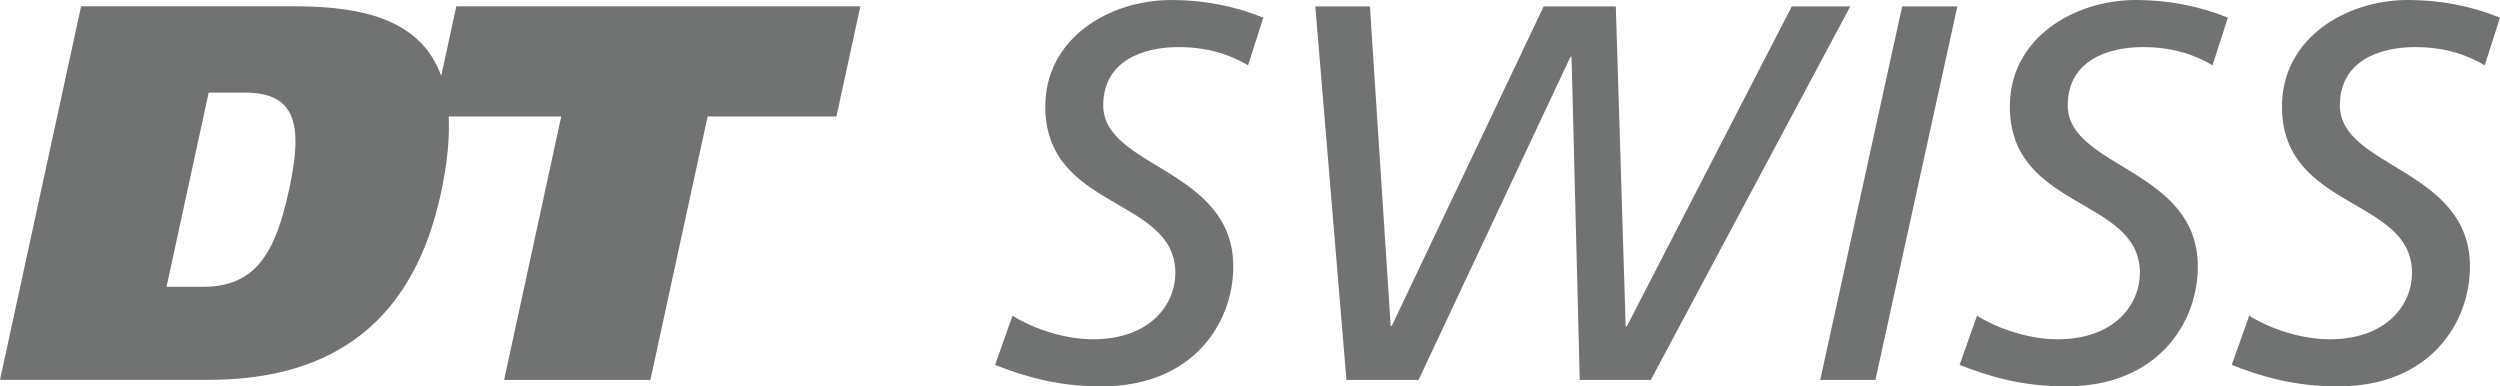
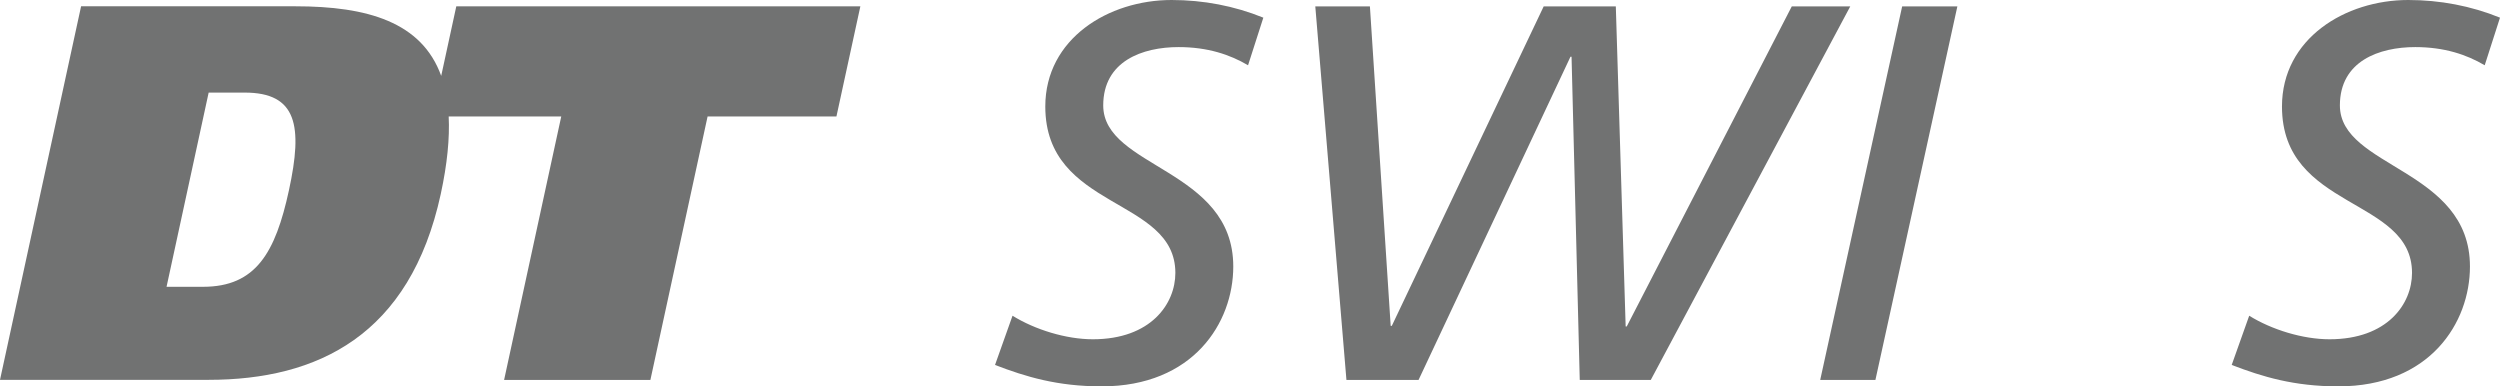
<svg xmlns="http://www.w3.org/2000/svg" width="110" height="17" viewBox="0 0 110 17" fill="none">
  <path d="M12.714 8.37C12.12 11.108 11.264 12.619 8.935 12.619H7.328L9.181 4.074H10.766C13.071 4.074 13.329 5.537 12.714 8.37ZM20.077 0.278L19.413 3.339C18.557 0.968 16.163 0.277 13.006 0.277H3.568L0 16.713H9.174C13.972 16.713 18.042 14.761 19.394 8.535C19.682 7.205 19.789 6.079 19.742 5.125H24.695L22.18 16.718H28.617L31.134 5.125H36.803L37.856 0.278H20.077Z" fill="#717272" />
  <path d="M54.914 2.872C54.12 2.402 53.135 2.072 51.86 2.072C50.273 2.072 48.542 2.684 48.542 4.638C48.542 7.393 54.264 7.417 54.264 11.726C54.264 14.198 52.509 17 48.47 17C46.522 17 45.128 16.576 43.781 16.058L44.551 13.892C45.537 14.504 46.907 14.928 48.085 14.928C50.634 14.928 51.716 13.374 51.716 12.008C51.716 8.665 45.993 9.254 45.993 4.686C45.993 1.695 48.783 0 51.548 0C52.942 0 54.312 0.259 55.587 0.777L54.914 2.872Z" fill="#717272" />
  <path d="M57.873 0.282H60.276L61.19 14.339H61.239L67.922 0.282H71.096L71.529 14.363H71.577L78.838 0.282H81.411L72.634 16.718H69.509L69.148 2.496H69.101L62.416 16.718H59.243L57.873 0.282Z" fill="#717272" />
  <path d="M83.695 0.282H86.124L82.518 16.718H80.089L83.695 0.282Z" fill="#717272" />
-   <path d="M97.353 2.872C96.559 2.402 95.574 2.072 94.299 2.072C92.712 2.072 90.981 2.684 90.981 4.638C90.981 7.393 96.704 7.417 96.704 11.726C96.704 14.198 94.948 17 90.909 17C88.961 17 87.567 16.576 86.221 16.058L86.99 13.892C87.976 14.504 89.346 14.928 90.524 14.928C93.073 14.928 94.155 13.374 94.155 12.008C94.155 8.665 88.433 9.254 88.433 4.686C88.433 1.695 91.222 0 93.987 0C95.381 0 96.751 0.259 98.026 0.777L97.353 2.872Z" fill="#717272" />
  <path d="M109.327 2.872C108.533 2.402 107.548 2.072 106.273 2.072C104.687 2.072 102.955 2.684 102.955 4.638C102.955 7.393 108.678 7.417 108.678 11.726C108.678 14.198 106.923 17 102.883 17C100.936 17 99.541 16.576 98.195 16.058L98.965 13.892C99.95 14.504 101.321 14.928 102.498 14.928C105.048 14.928 106.129 13.374 106.129 12.008C106.129 8.665 100.407 9.254 100.407 4.686C100.407 1.695 103.196 0 105.961 0C107.356 0 108.726 0.259 110 0.777L109.327 2.872Z" fill="#717272" />
</svg>